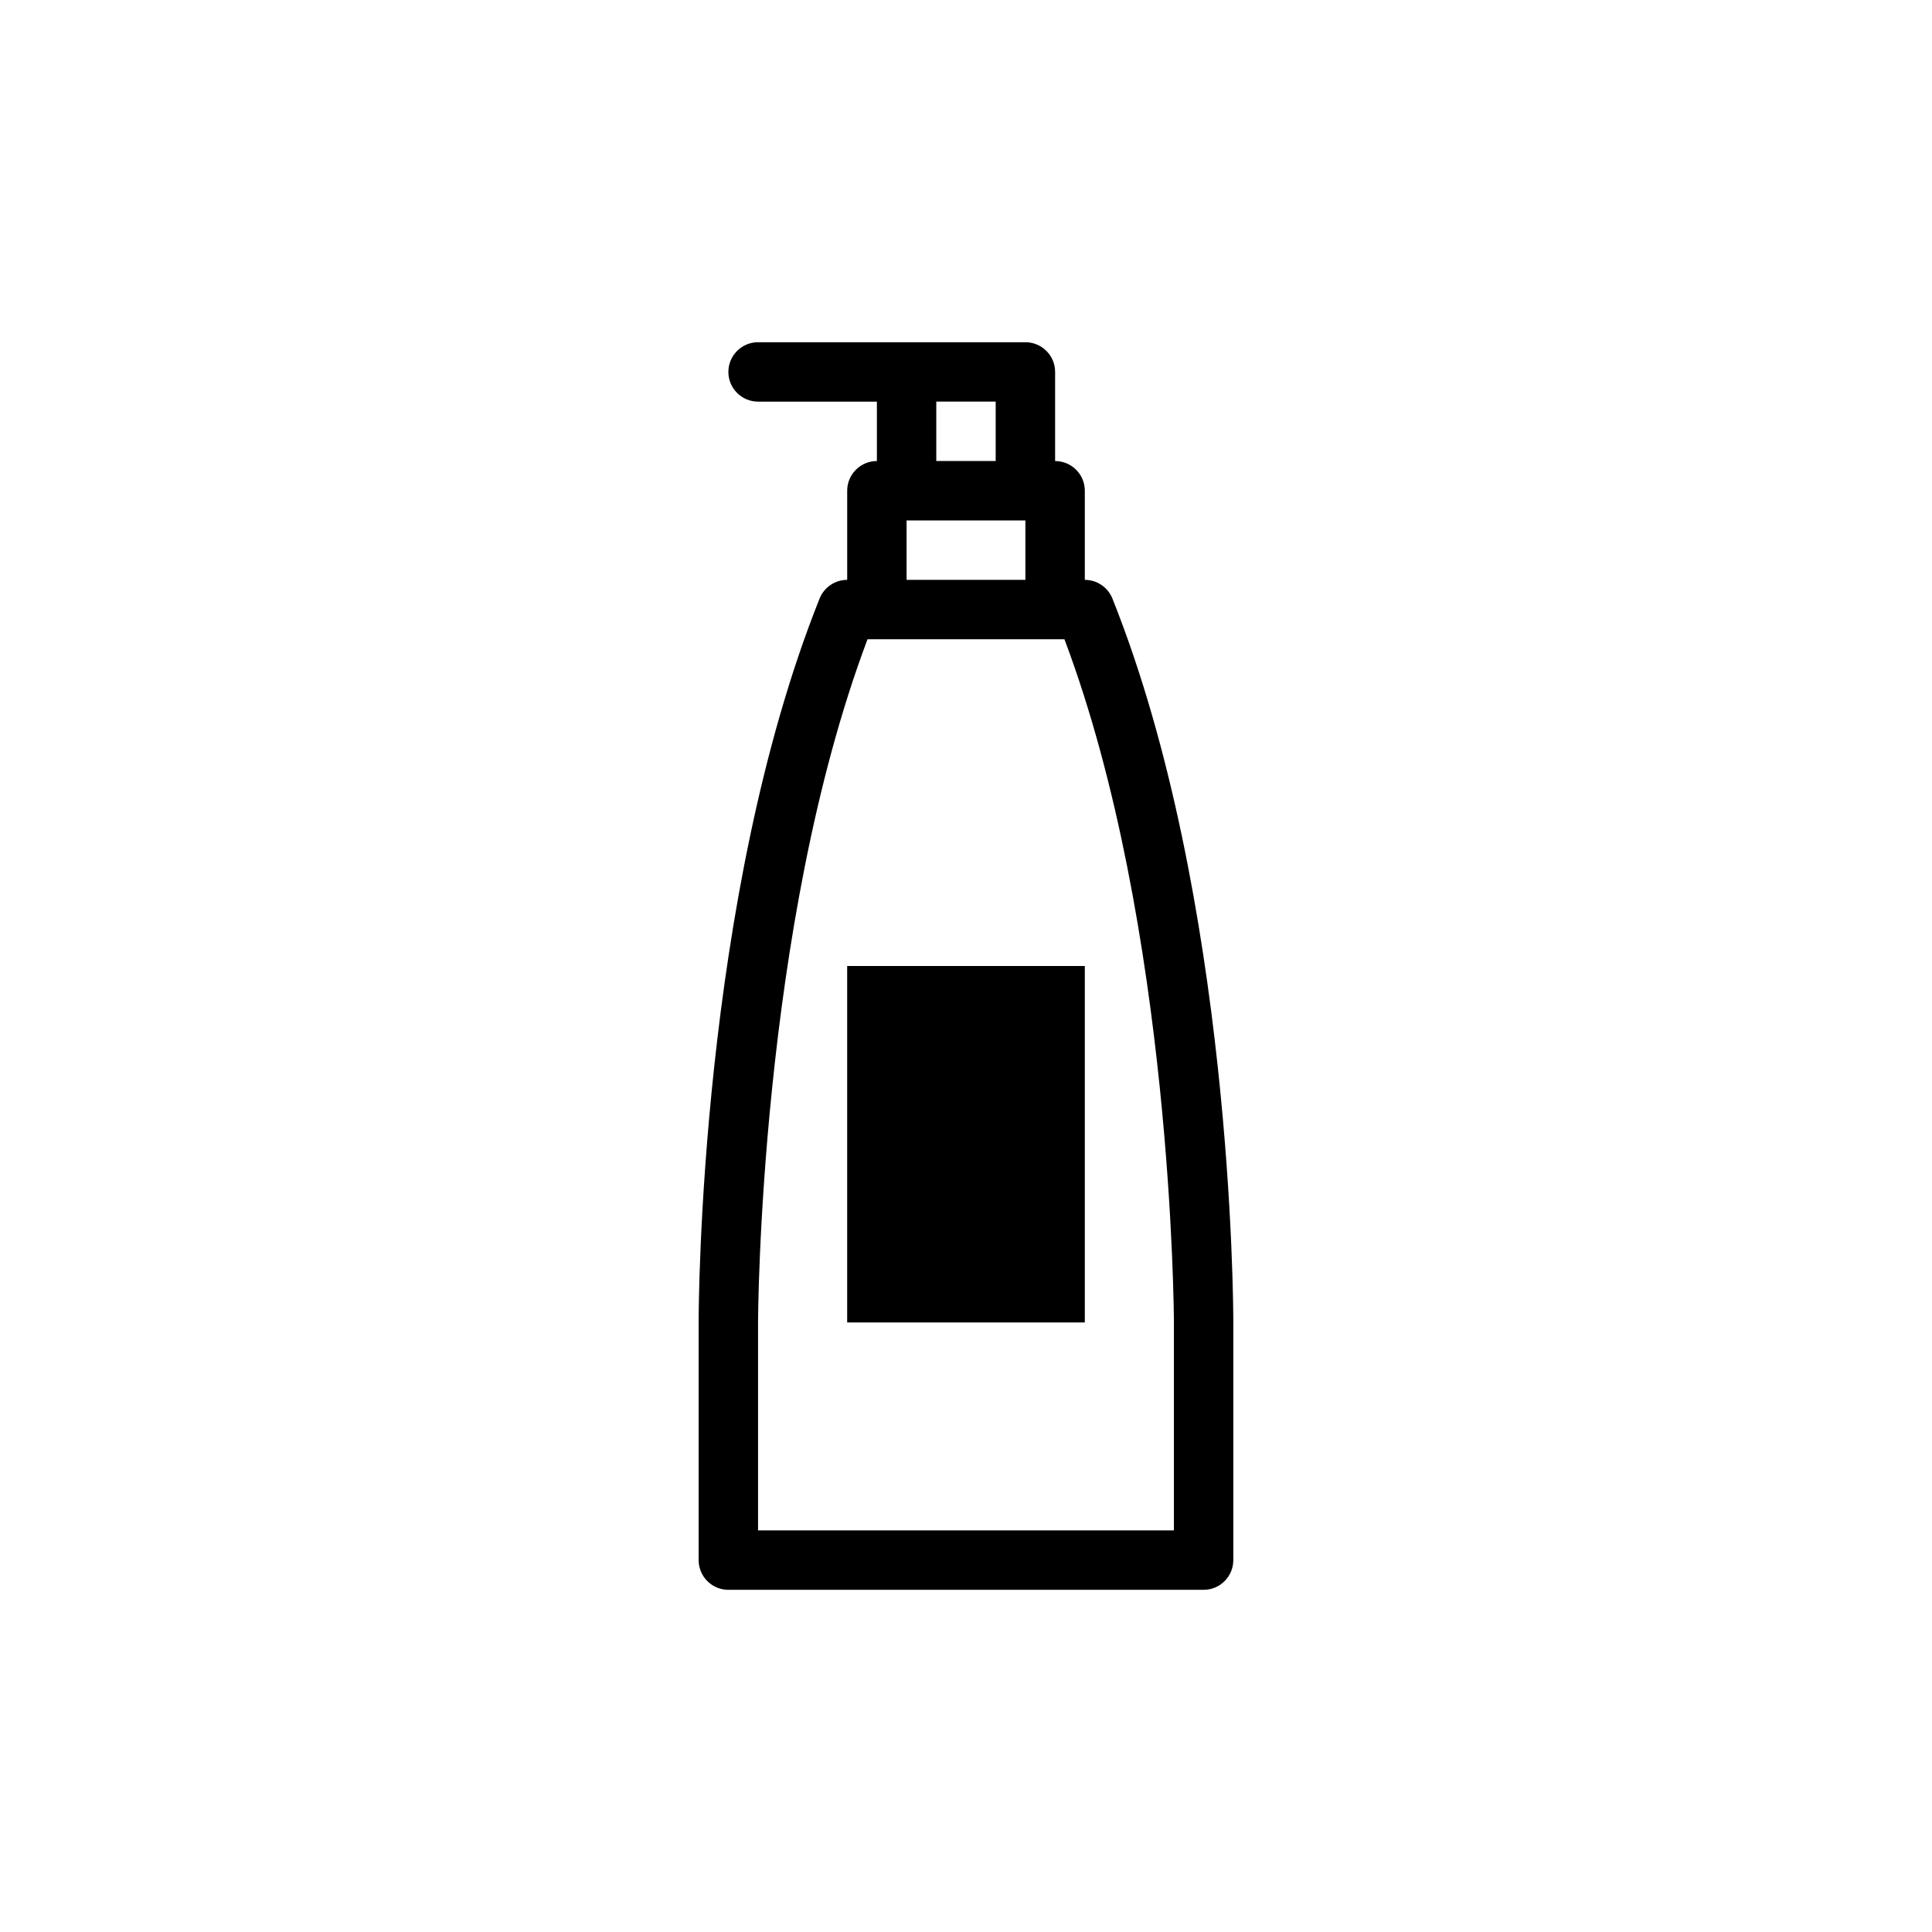
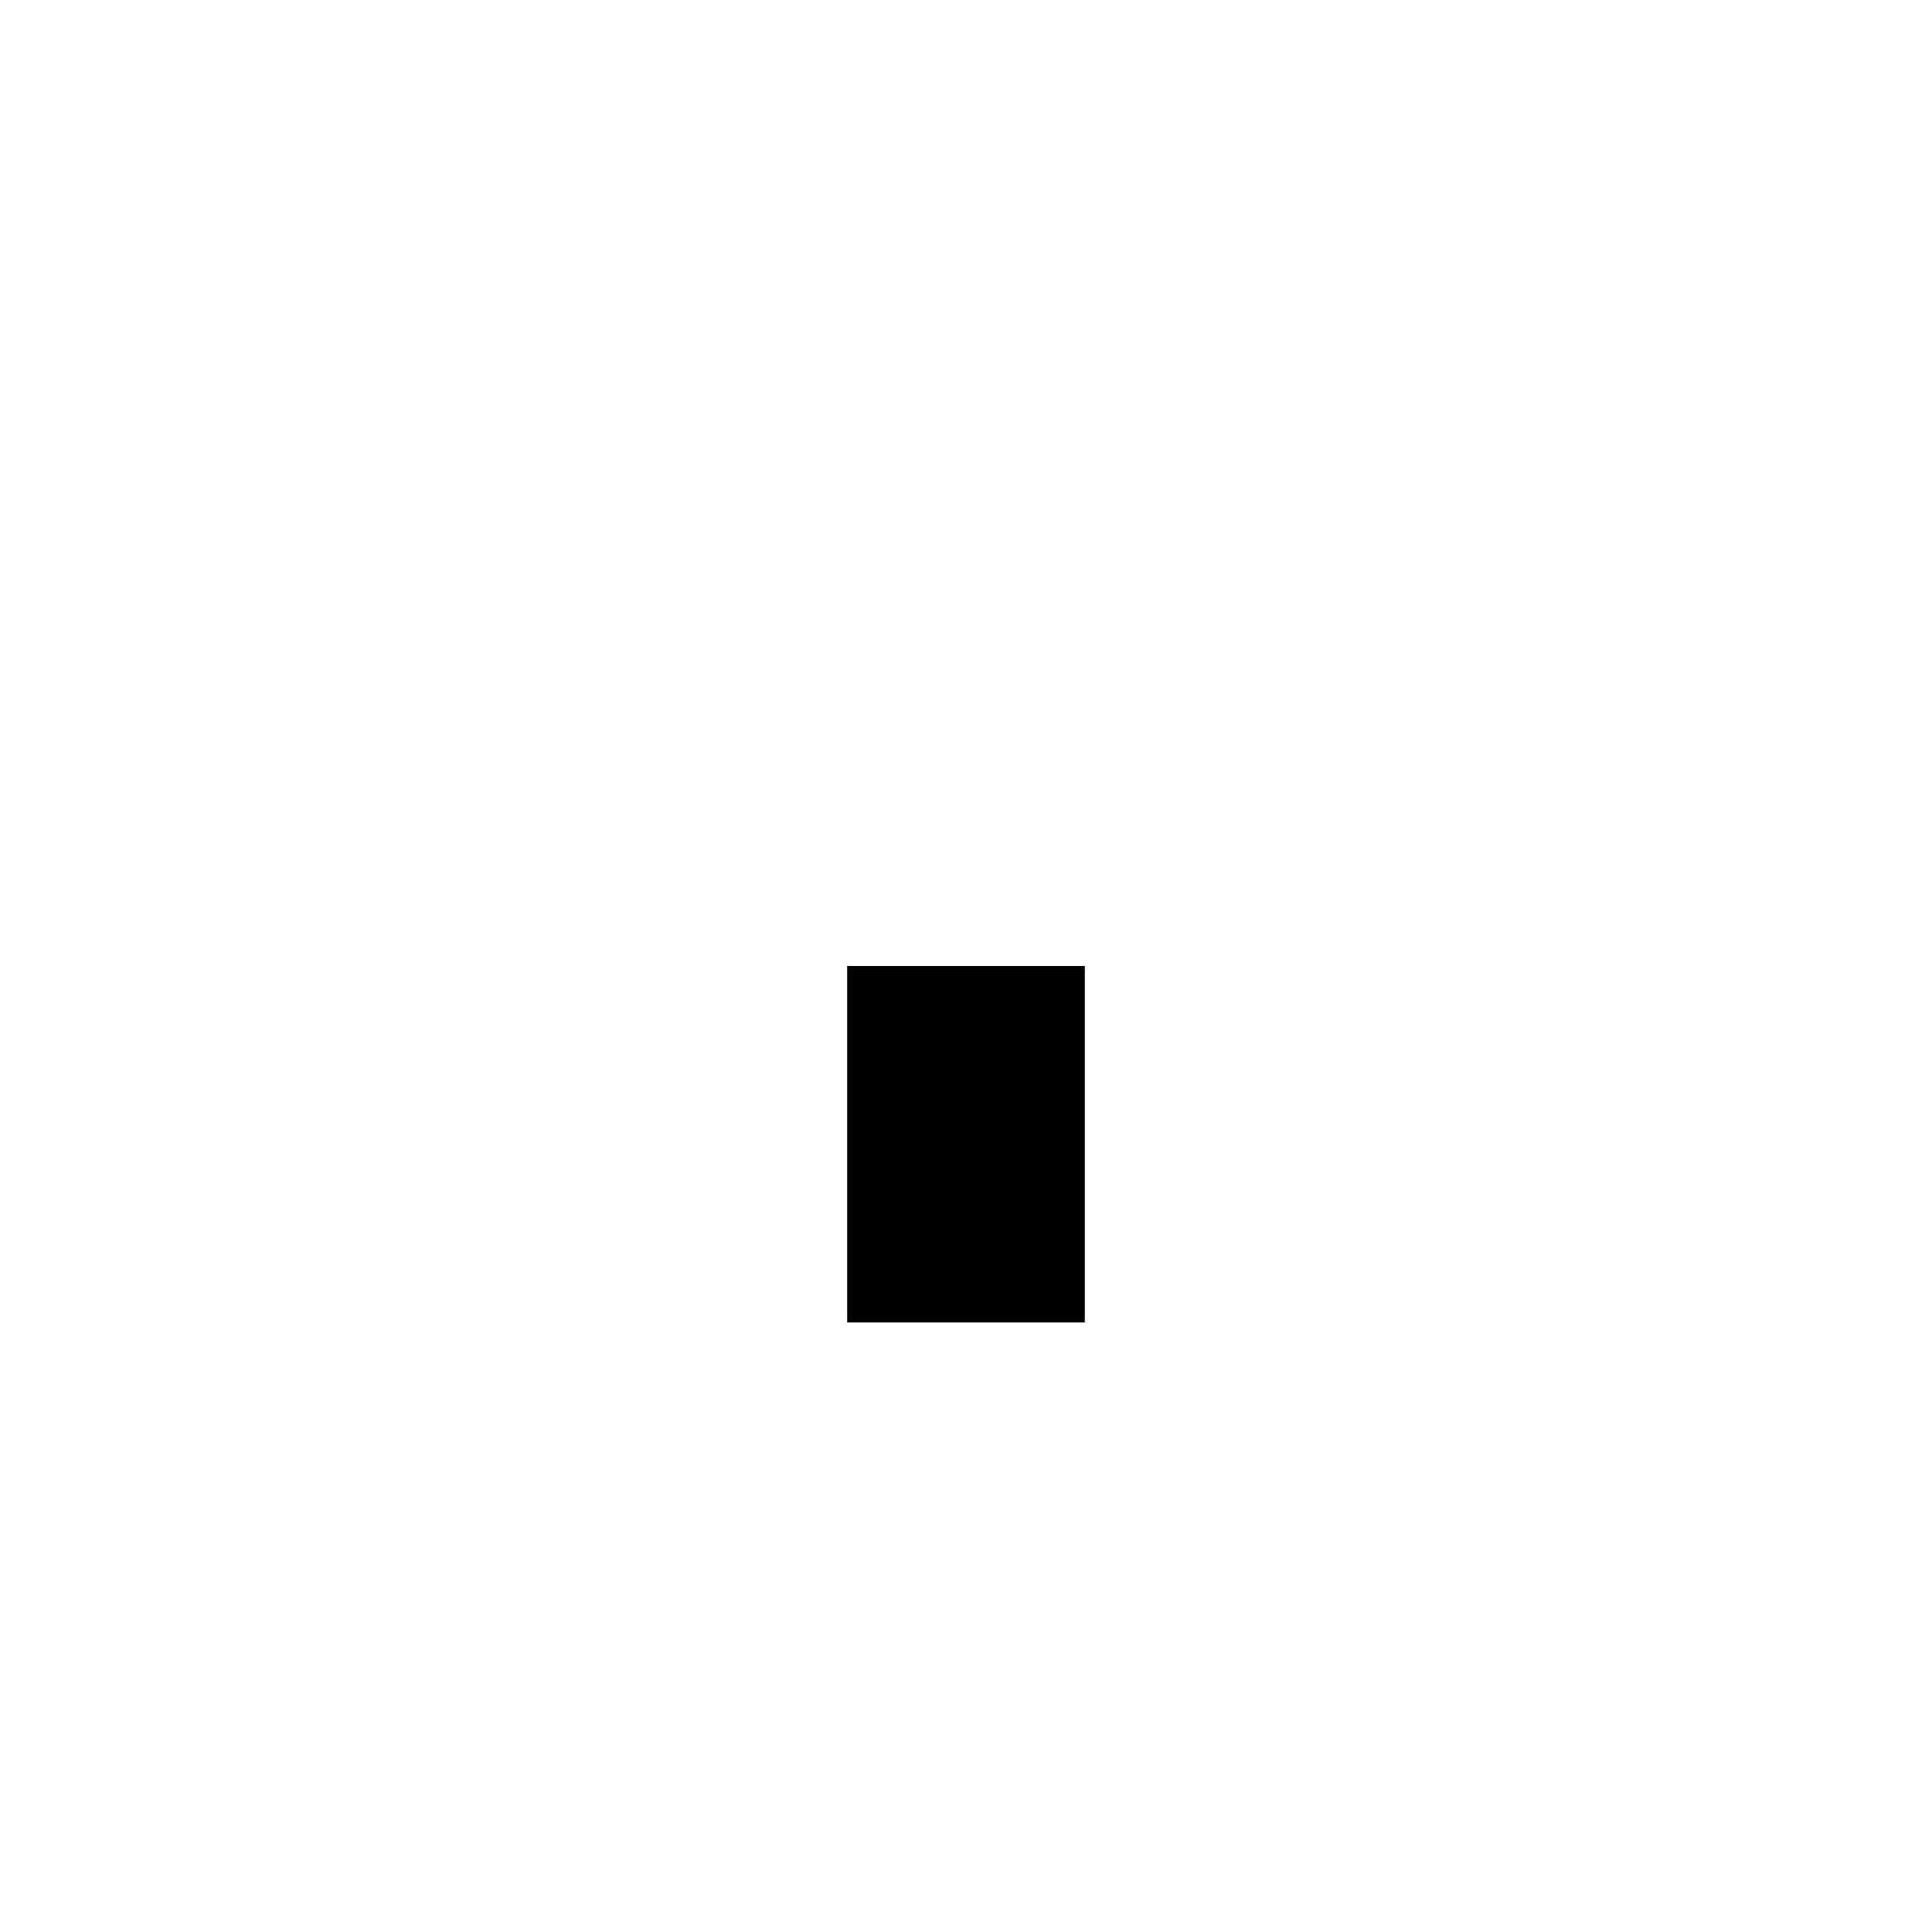
<svg xmlns="http://www.w3.org/2000/svg" fill="#000000" width="800px" height="800px" version="1.1" viewBox="144 144 512 512">
  <g>
-     <path d="m438.8 302.61c-1.207-2.984-4.094-4.941-7.312-4.941v-23.617c0-4.344-3.527-7.871-7.871-7.871v-23.617c0-4.344-3.527-7.871-7.871-7.871h-70.848c-4.344 0-7.871 3.527-7.871 7.871s3.527 7.871 7.871 7.871h31.488v15.742c-4.344 0-7.871 3.527-7.871 7.871v23.617c-3.219 0-6.109 1.961-7.312 4.945-31.691 79.223-32.055 187.29-32.055 191.86v62.977c0 4.344 3.527 7.871 7.871 7.871h125.95c4.344 0 7.871-3.527 7.871-7.871v-62.977c0.004-4.562-0.359-112.63-32.043-191.86zm-46.676-52.176h15.742v15.742h-15.742zm-7.871 31.488h31.488v15.742h-31.488zm70.848 267.65h-110.21v-55.105c0-1.062 0.363-105.04 29.008-181.05h52.191c28.648 76.012 29.008 179.99 29.008 181.05z" />
    <path d="m368.51 400h62.977v94.465h-62.977z" />
  </g>
</svg>